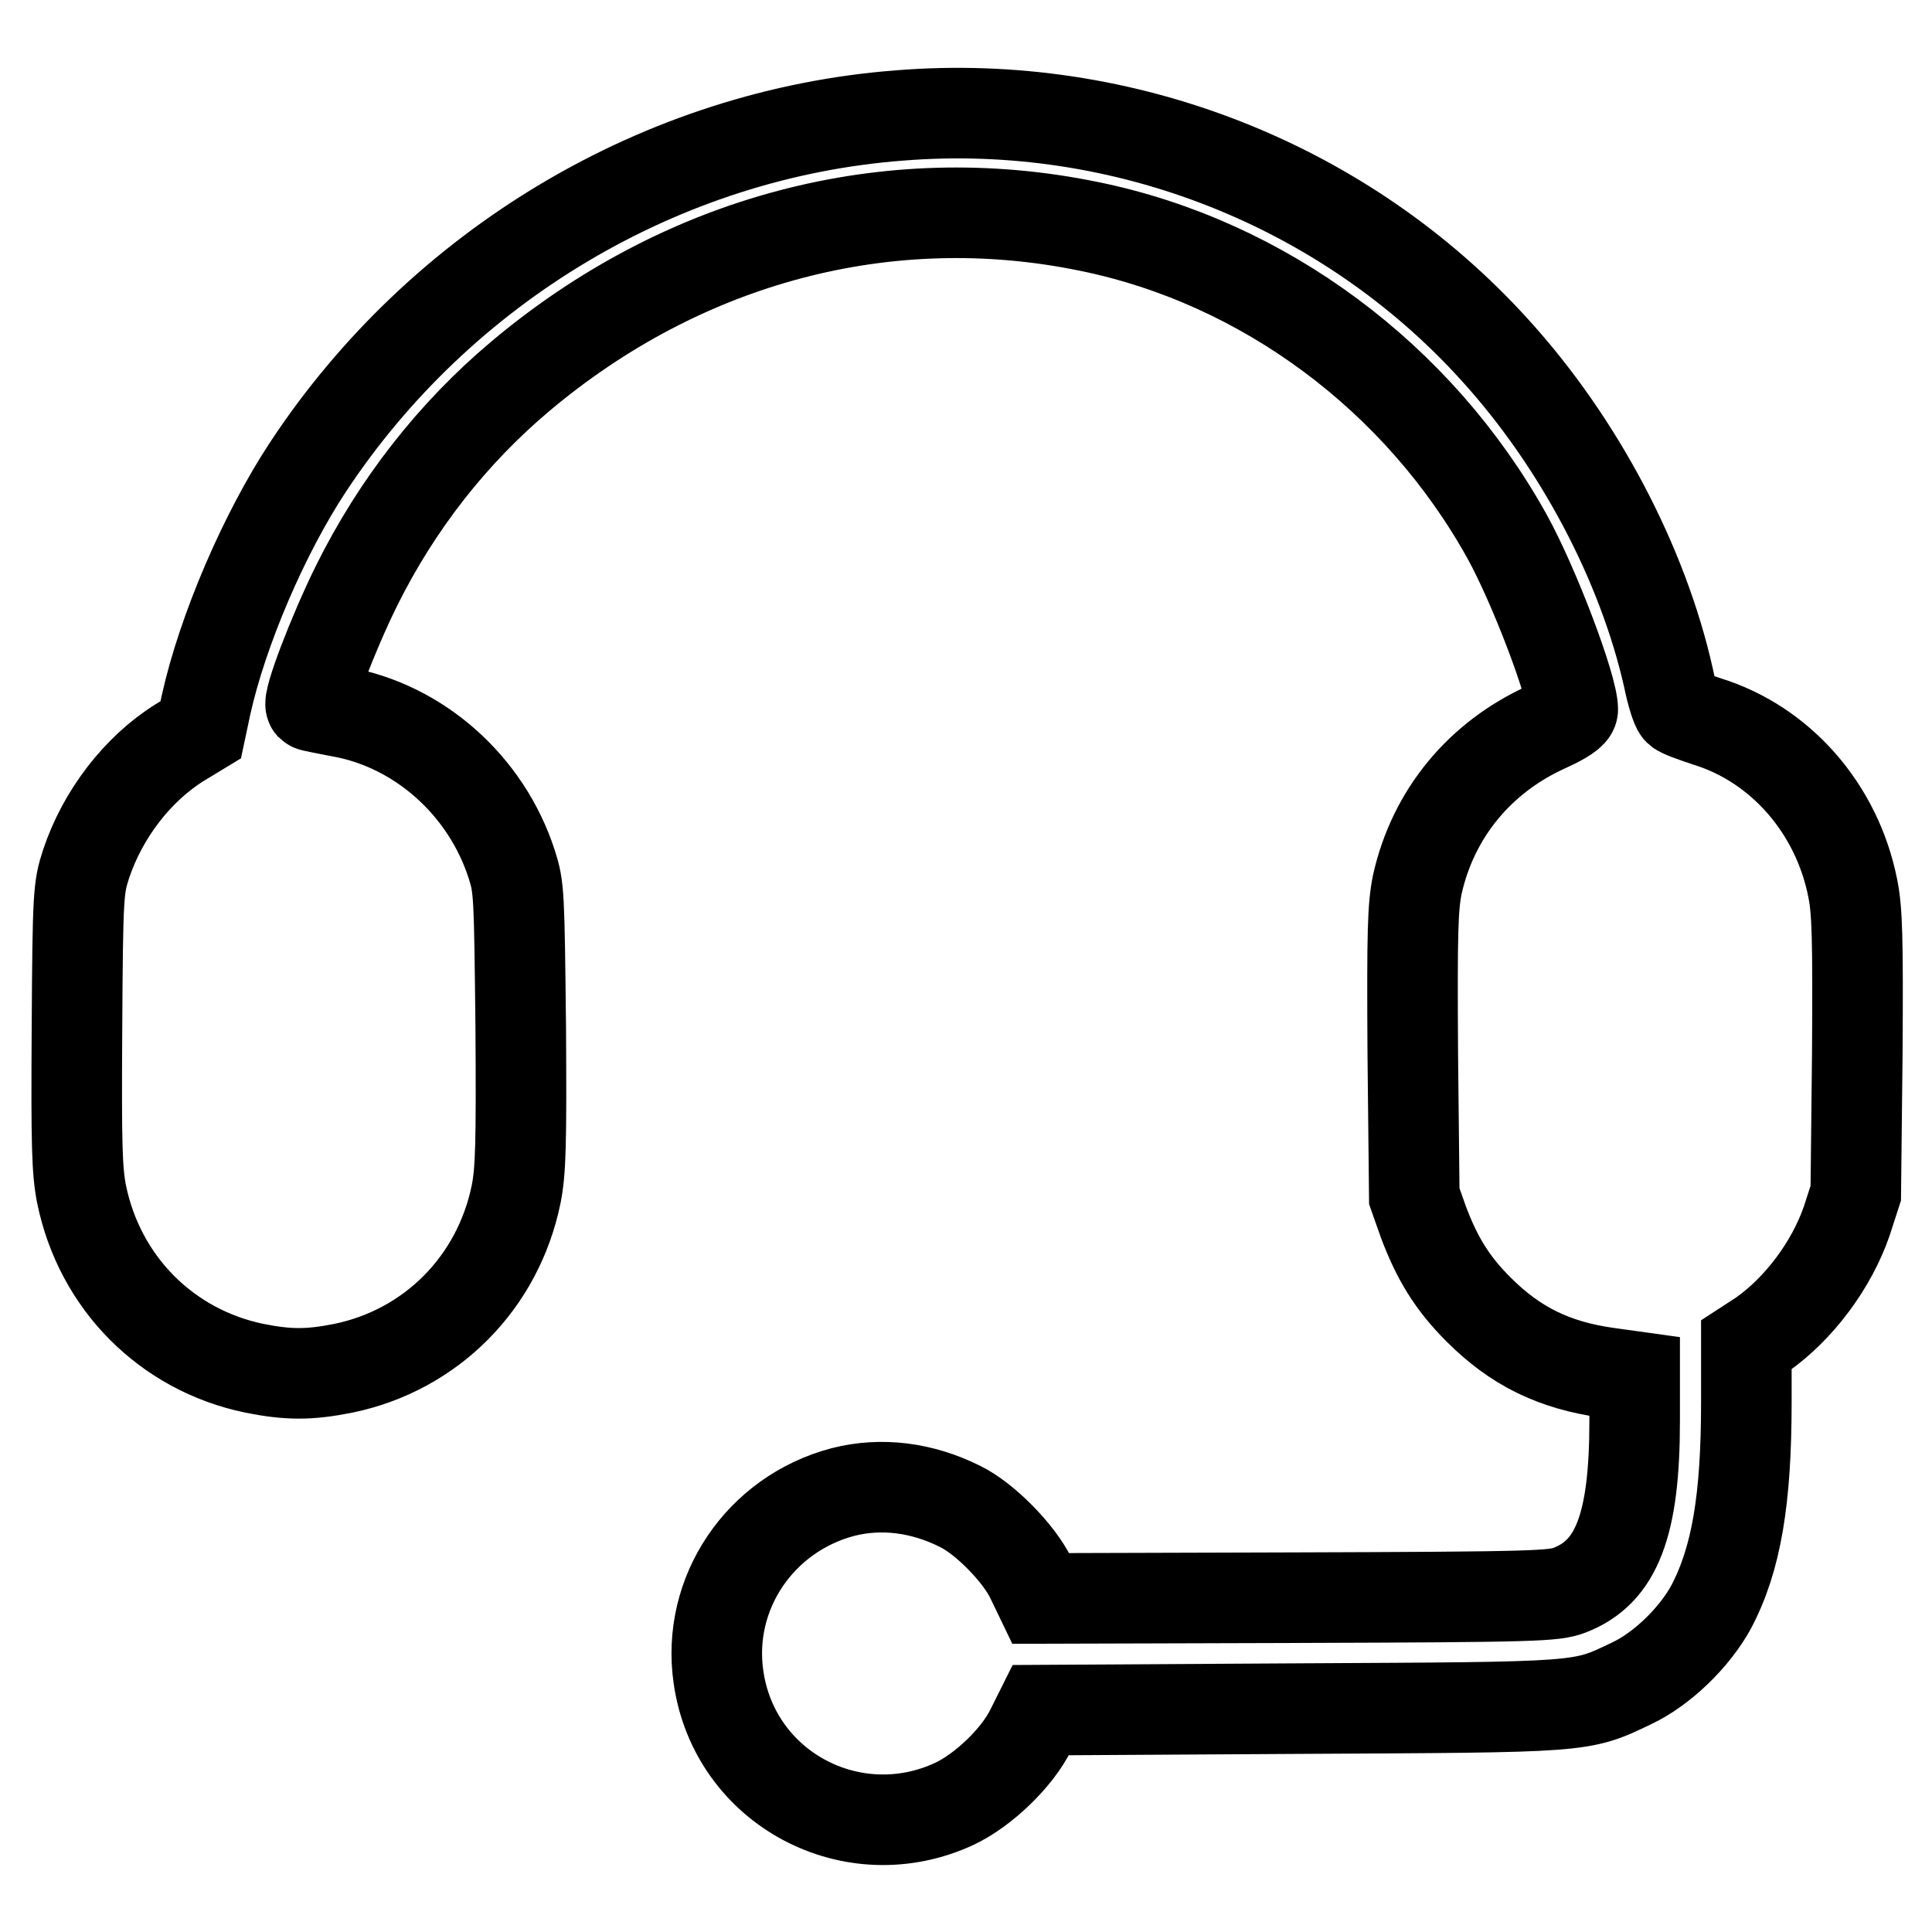
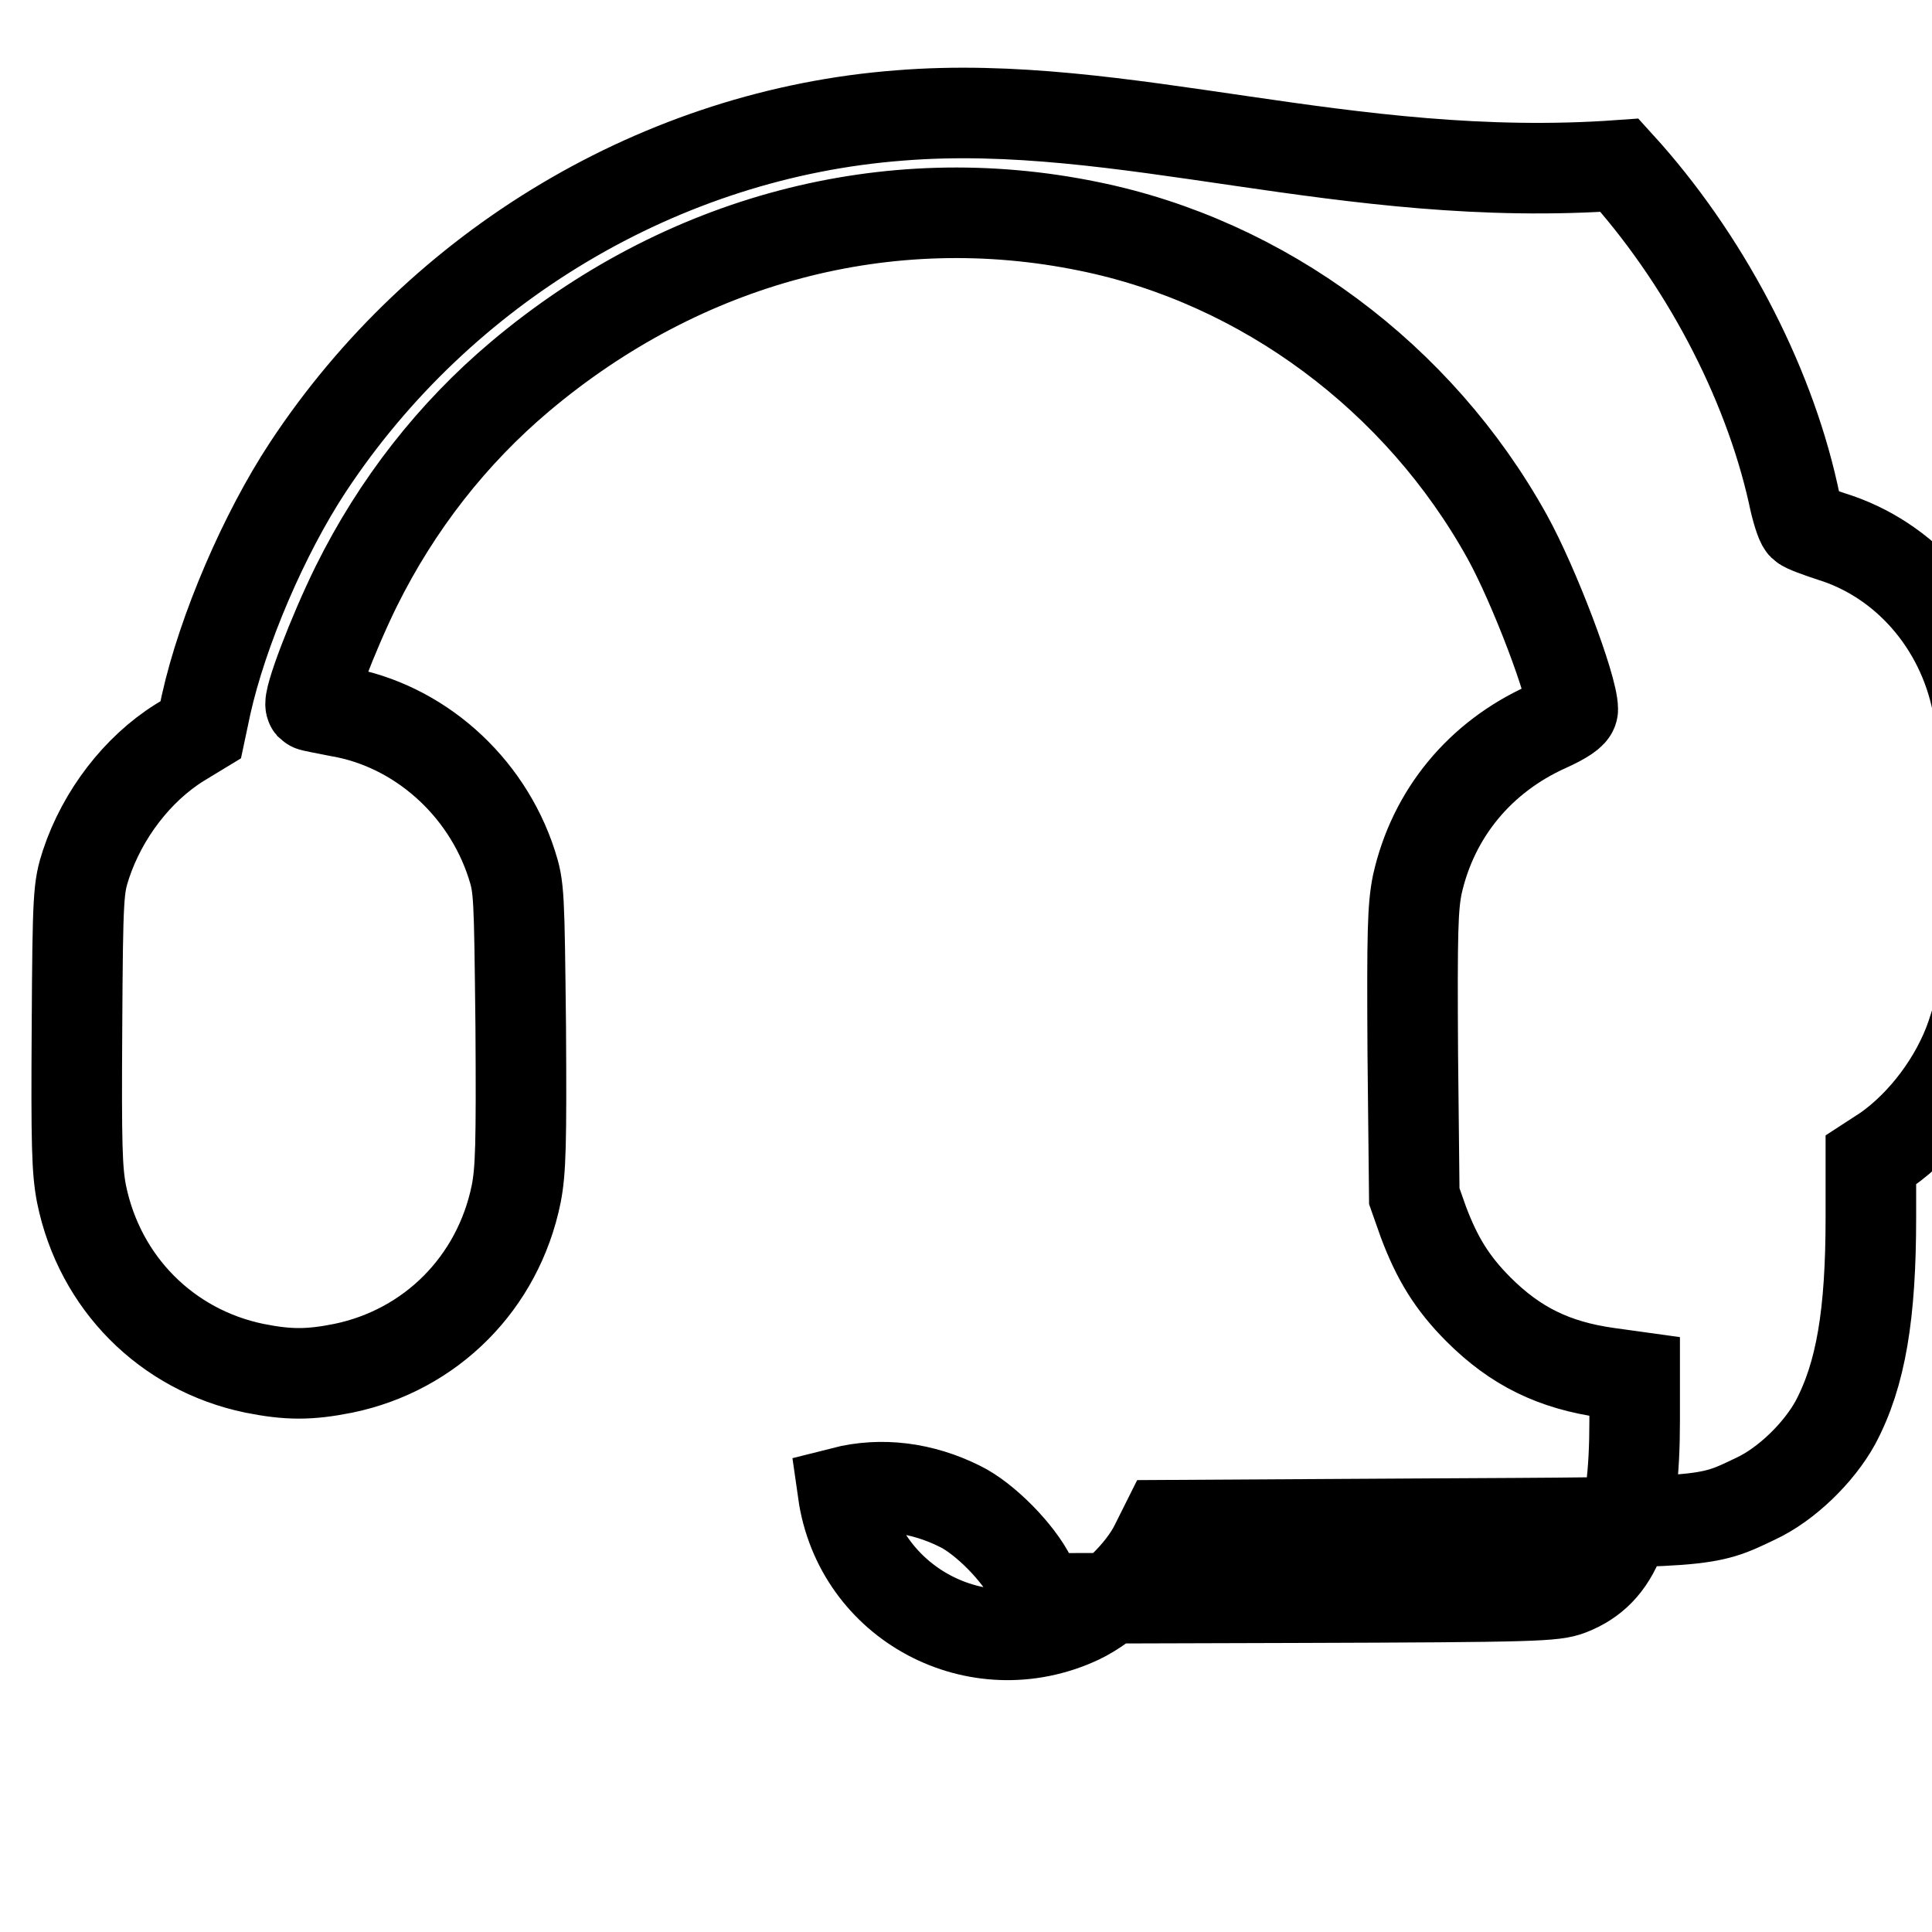
<svg xmlns="http://www.w3.org/2000/svg" version="1.1" x="0px" y="0px" viewBox="0 0 256 256" enable-background="new 0 0 256 256" xml:space="preserve">
  <g>
    <g>
      <g>
-         <path stroke-width="12" fill-opacity="0" stroke="#000000" d="M119.2,15.3c-31.5,2.4-60.8,19.9-78.4,46.6C35,70.7,29.5,83.5,27.3,93.4l-0.7,3.3l-2.8,1.7c-5.6,3.5-10.2,9.5-12.4,16.1c-1,3.1-1.1,3.9-1.2,21.6c-0.1,15.6,0,19,0.6,22.1c2.4,11.8,11.3,20.7,22.9,23.1c4.5,0.9,7.3,0.9,11.8,0c11.6-2.4,20.5-11.3,22.9-23.1c0.6-3.1,0.7-6.5,0.6-22.1c-0.2-17.7-0.2-18.5-1.2-21.6c-3.4-10.5-12.4-18.4-22.8-20.2c-2-0.4-3.7-0.7-3.8-0.8c-0.5-0.6,2.9-9.5,6-15.8c5.4-10.9,12.8-20.3,21.7-27.8c21.6-18.2,48.7-25.4,75.4-19.9c23.1,4.7,43.7,20,55.4,41.1c3.6,6.5,8.7,20,8.7,22.9c0,0.5-1.2,1.3-3.4,2.3c-8.9,4-15.1,11.5-17.2,20.9c-0.6,3-0.7,6.1-0.6,22.4l0.2,18.9l1.2,3.4c1.8,4.8,3.8,8.1,7.3,11.6c4.9,4.9,10,7.4,17.1,8.4l3.6,0.5v5.9c0,13.8-2.4,20-8.6,22.4c-2.1,0.8-4.3,0.9-36.2,1l-33.9,0.1l-1.3-2.7c-1.6-3.3-6.1-7.9-9.4-9.5c-5-2.5-10.4-3.2-15.5-1.9c-11,2.9-18.1,13.4-16.5,24.5c2.1,14.8,17.8,23.1,31.3,16.8c3.8-1.8,8.3-6.1,10.1-9.8l1.3-2.6l34.2-0.2c38-0.2,37.3-0.1,44-3.3c4.1-1.9,8.4-6.1,10.6-10.1c3.4-6.4,4.7-14.4,4.7-27.2v-7.6l2-1.3c5-3.5,9.3-9.3,11.3-15.1l1.2-3.7l0.2-18.4c0.1-15.5,0-19-0.6-22c-2.1-10.6-9.6-19.1-19.3-22.1c-1.8-0.6-3.5-1.2-3.8-1.5c-0.3-0.3-0.9-2.2-1.3-4.2c-3.4-15.2-11.9-31.3-23-43.5C178.3,24.5,148.9,12.9,119.2,15.3z" />
+         <path stroke-width="12" fill-opacity="0" stroke="#000000" d="M119.2,15.3c-31.5,2.4-60.8,19.9-78.4,46.6C35,70.7,29.5,83.5,27.3,93.4l-0.7,3.3l-2.8,1.7c-5.6,3.5-10.2,9.5-12.4,16.1c-1,3.1-1.1,3.9-1.2,21.6c-0.1,15.6,0,19,0.6,22.1c2.4,11.8,11.3,20.7,22.9,23.1c4.5,0.9,7.3,0.9,11.8,0c11.6-2.4,20.5-11.3,22.9-23.1c0.6-3.1,0.7-6.5,0.6-22.1c-0.2-17.7-0.2-18.5-1.2-21.6c-3.4-10.5-12.4-18.4-22.8-20.2c-2-0.4-3.7-0.7-3.8-0.8c-0.5-0.6,2.9-9.5,6-15.8c5.4-10.9,12.8-20.3,21.7-27.8c21.6-18.2,48.7-25.4,75.4-19.9c23.1,4.7,43.7,20,55.4,41.1c3.6,6.5,8.7,20,8.7,22.9c0,0.5-1.2,1.3-3.4,2.3c-8.9,4-15.1,11.5-17.2,20.9c-0.6,3-0.7,6.1-0.6,22.4l0.2,18.9l1.2,3.4c1.8,4.8,3.8,8.1,7.3,11.6c4.9,4.9,10,7.4,17.1,8.4l3.6,0.5v5.9c0,13.8-2.4,20-8.6,22.4c-2.1,0.8-4.3,0.9-36.2,1l-33.9,0.1l-1.3-2.7c-1.6-3.3-6.1-7.9-9.4-9.5c-5-2.5-10.4-3.2-15.5-1.9c2.1,14.8,17.8,23.1,31.3,16.8c3.8-1.8,8.3-6.1,10.1-9.8l1.3-2.6l34.2-0.2c38-0.2,37.3-0.1,44-3.3c4.1-1.9,8.4-6.1,10.6-10.1c3.4-6.4,4.7-14.4,4.7-27.2v-7.6l2-1.3c5-3.5,9.3-9.3,11.3-15.1l1.2-3.7l0.2-18.4c0.1-15.5,0-19-0.6-22c-2.1-10.6-9.6-19.1-19.3-22.1c-1.8-0.6-3.5-1.2-3.8-1.5c-0.3-0.3-0.9-2.2-1.3-4.2c-3.4-15.2-11.9-31.3-23-43.5C178.3,24.5,148.9,12.9,119.2,15.3z" />
      </g>
    </g>
  </g>
</svg>